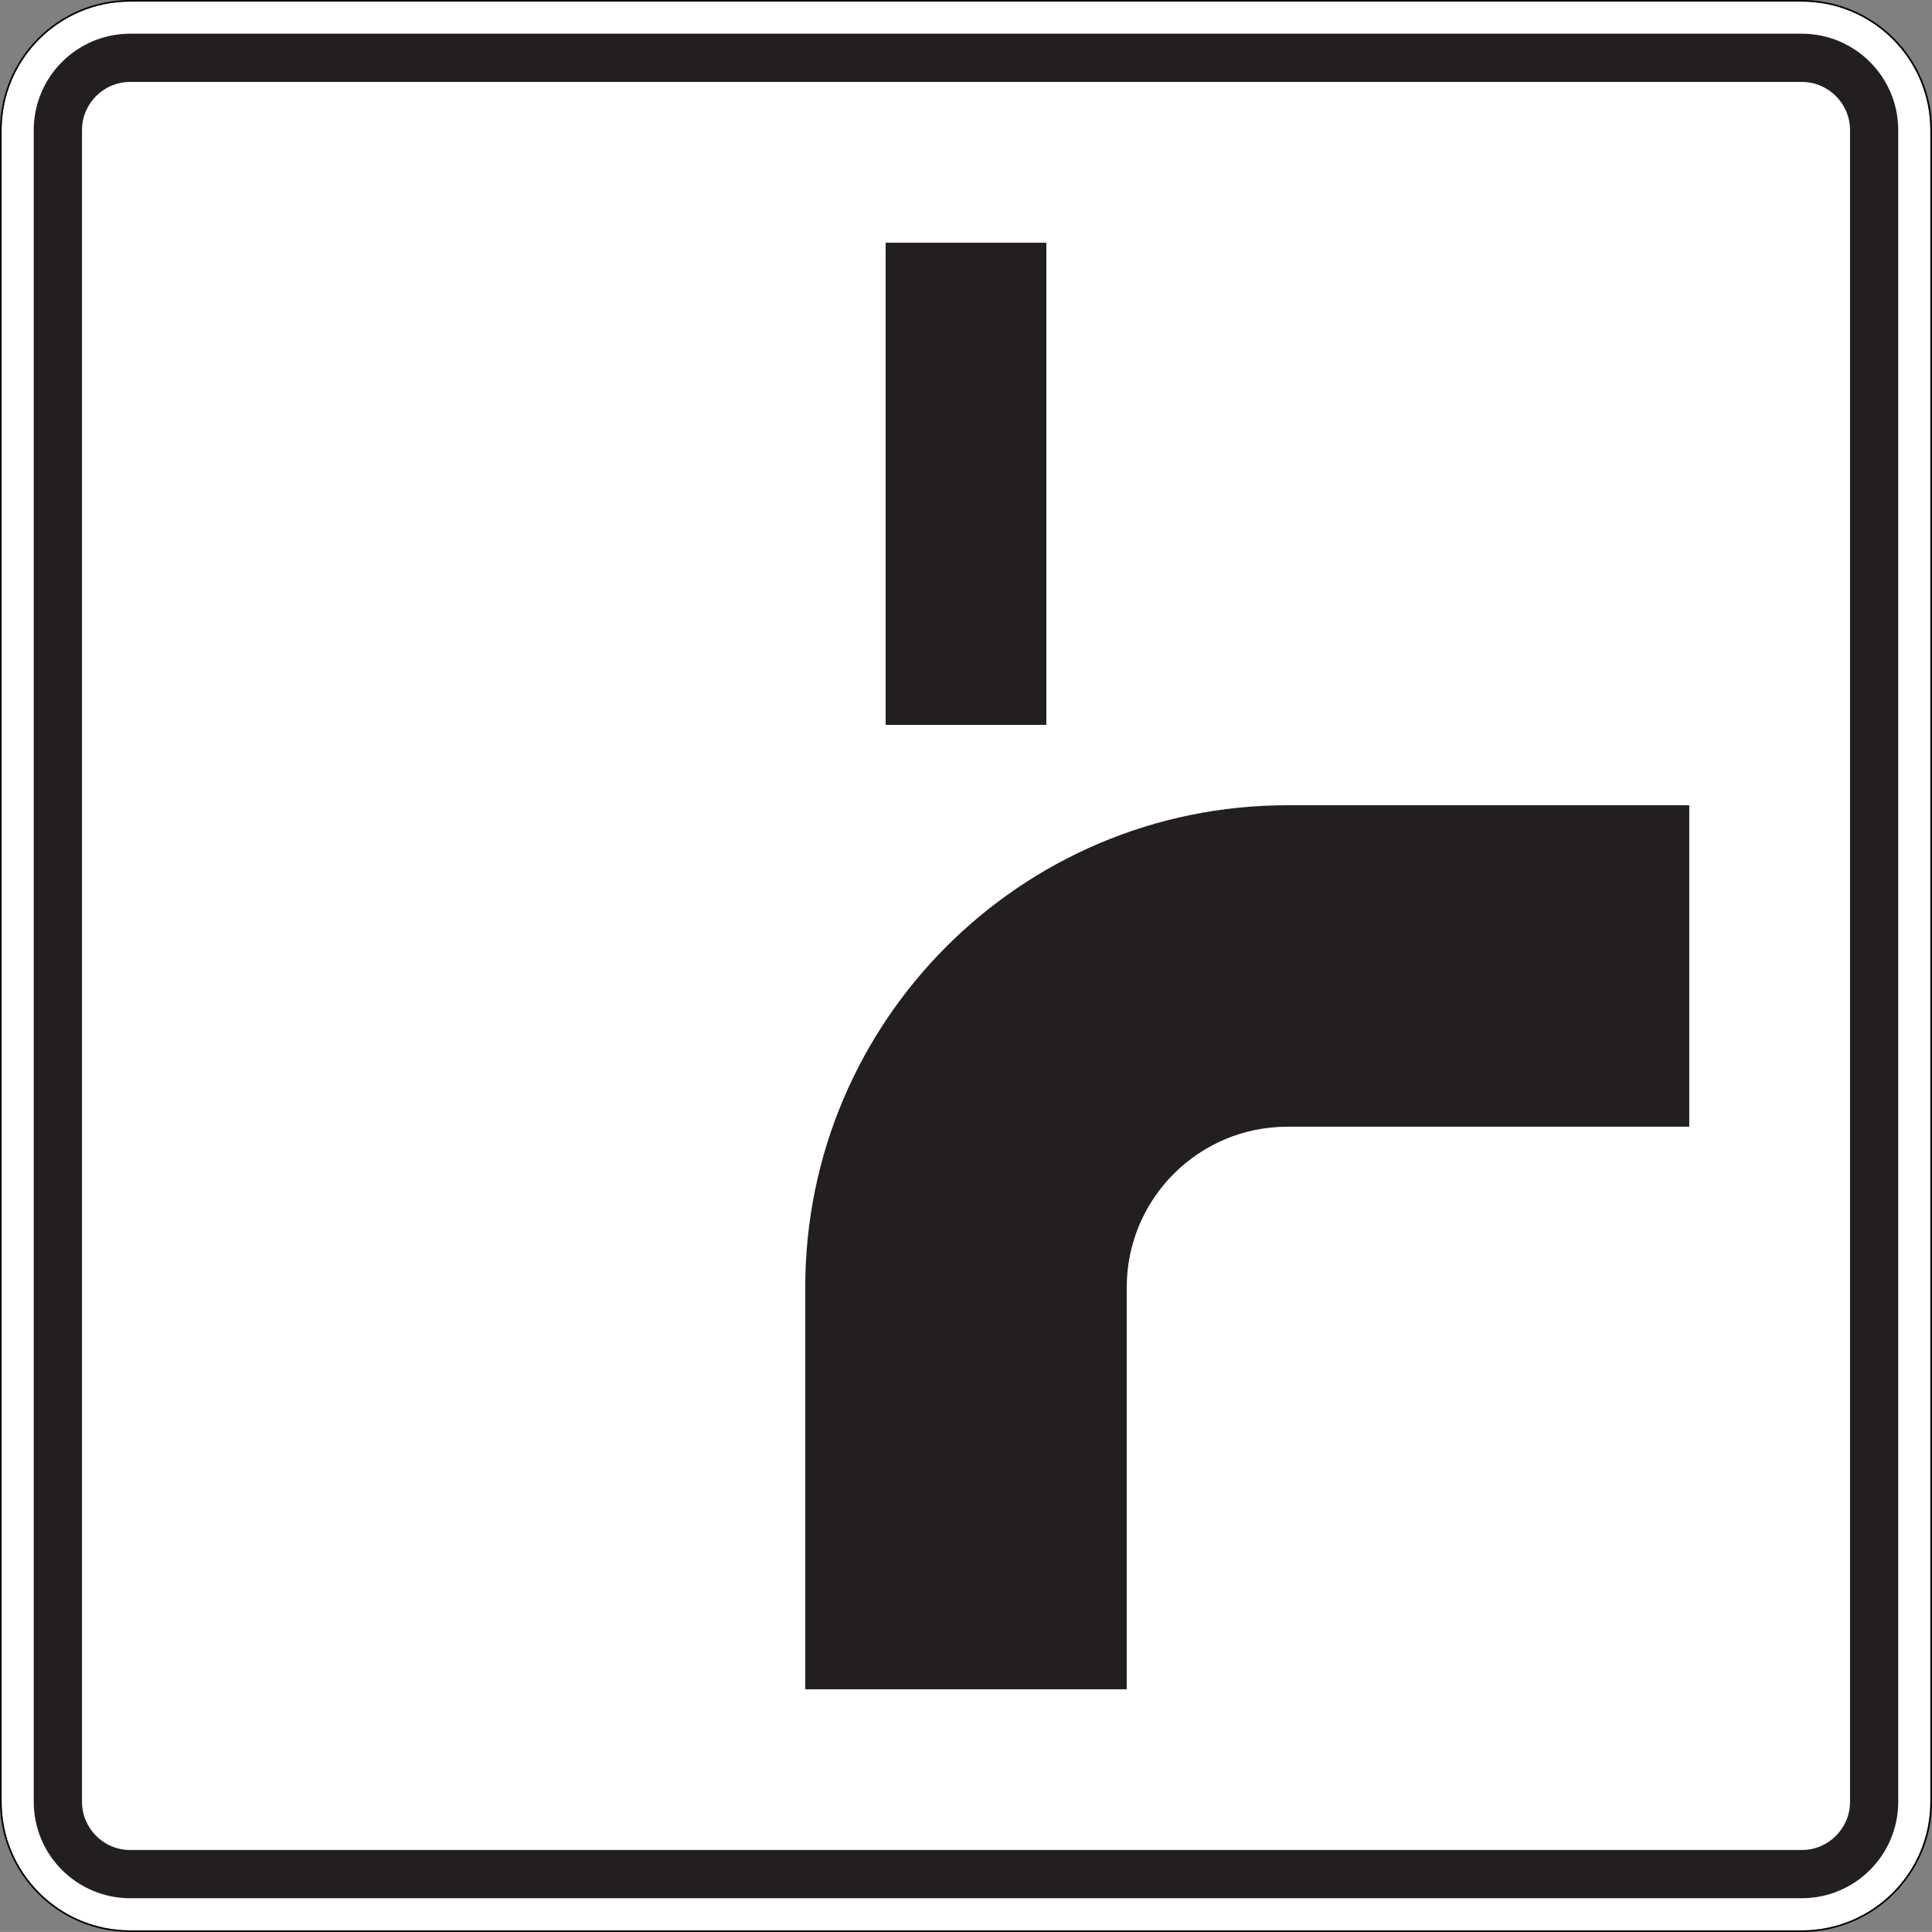
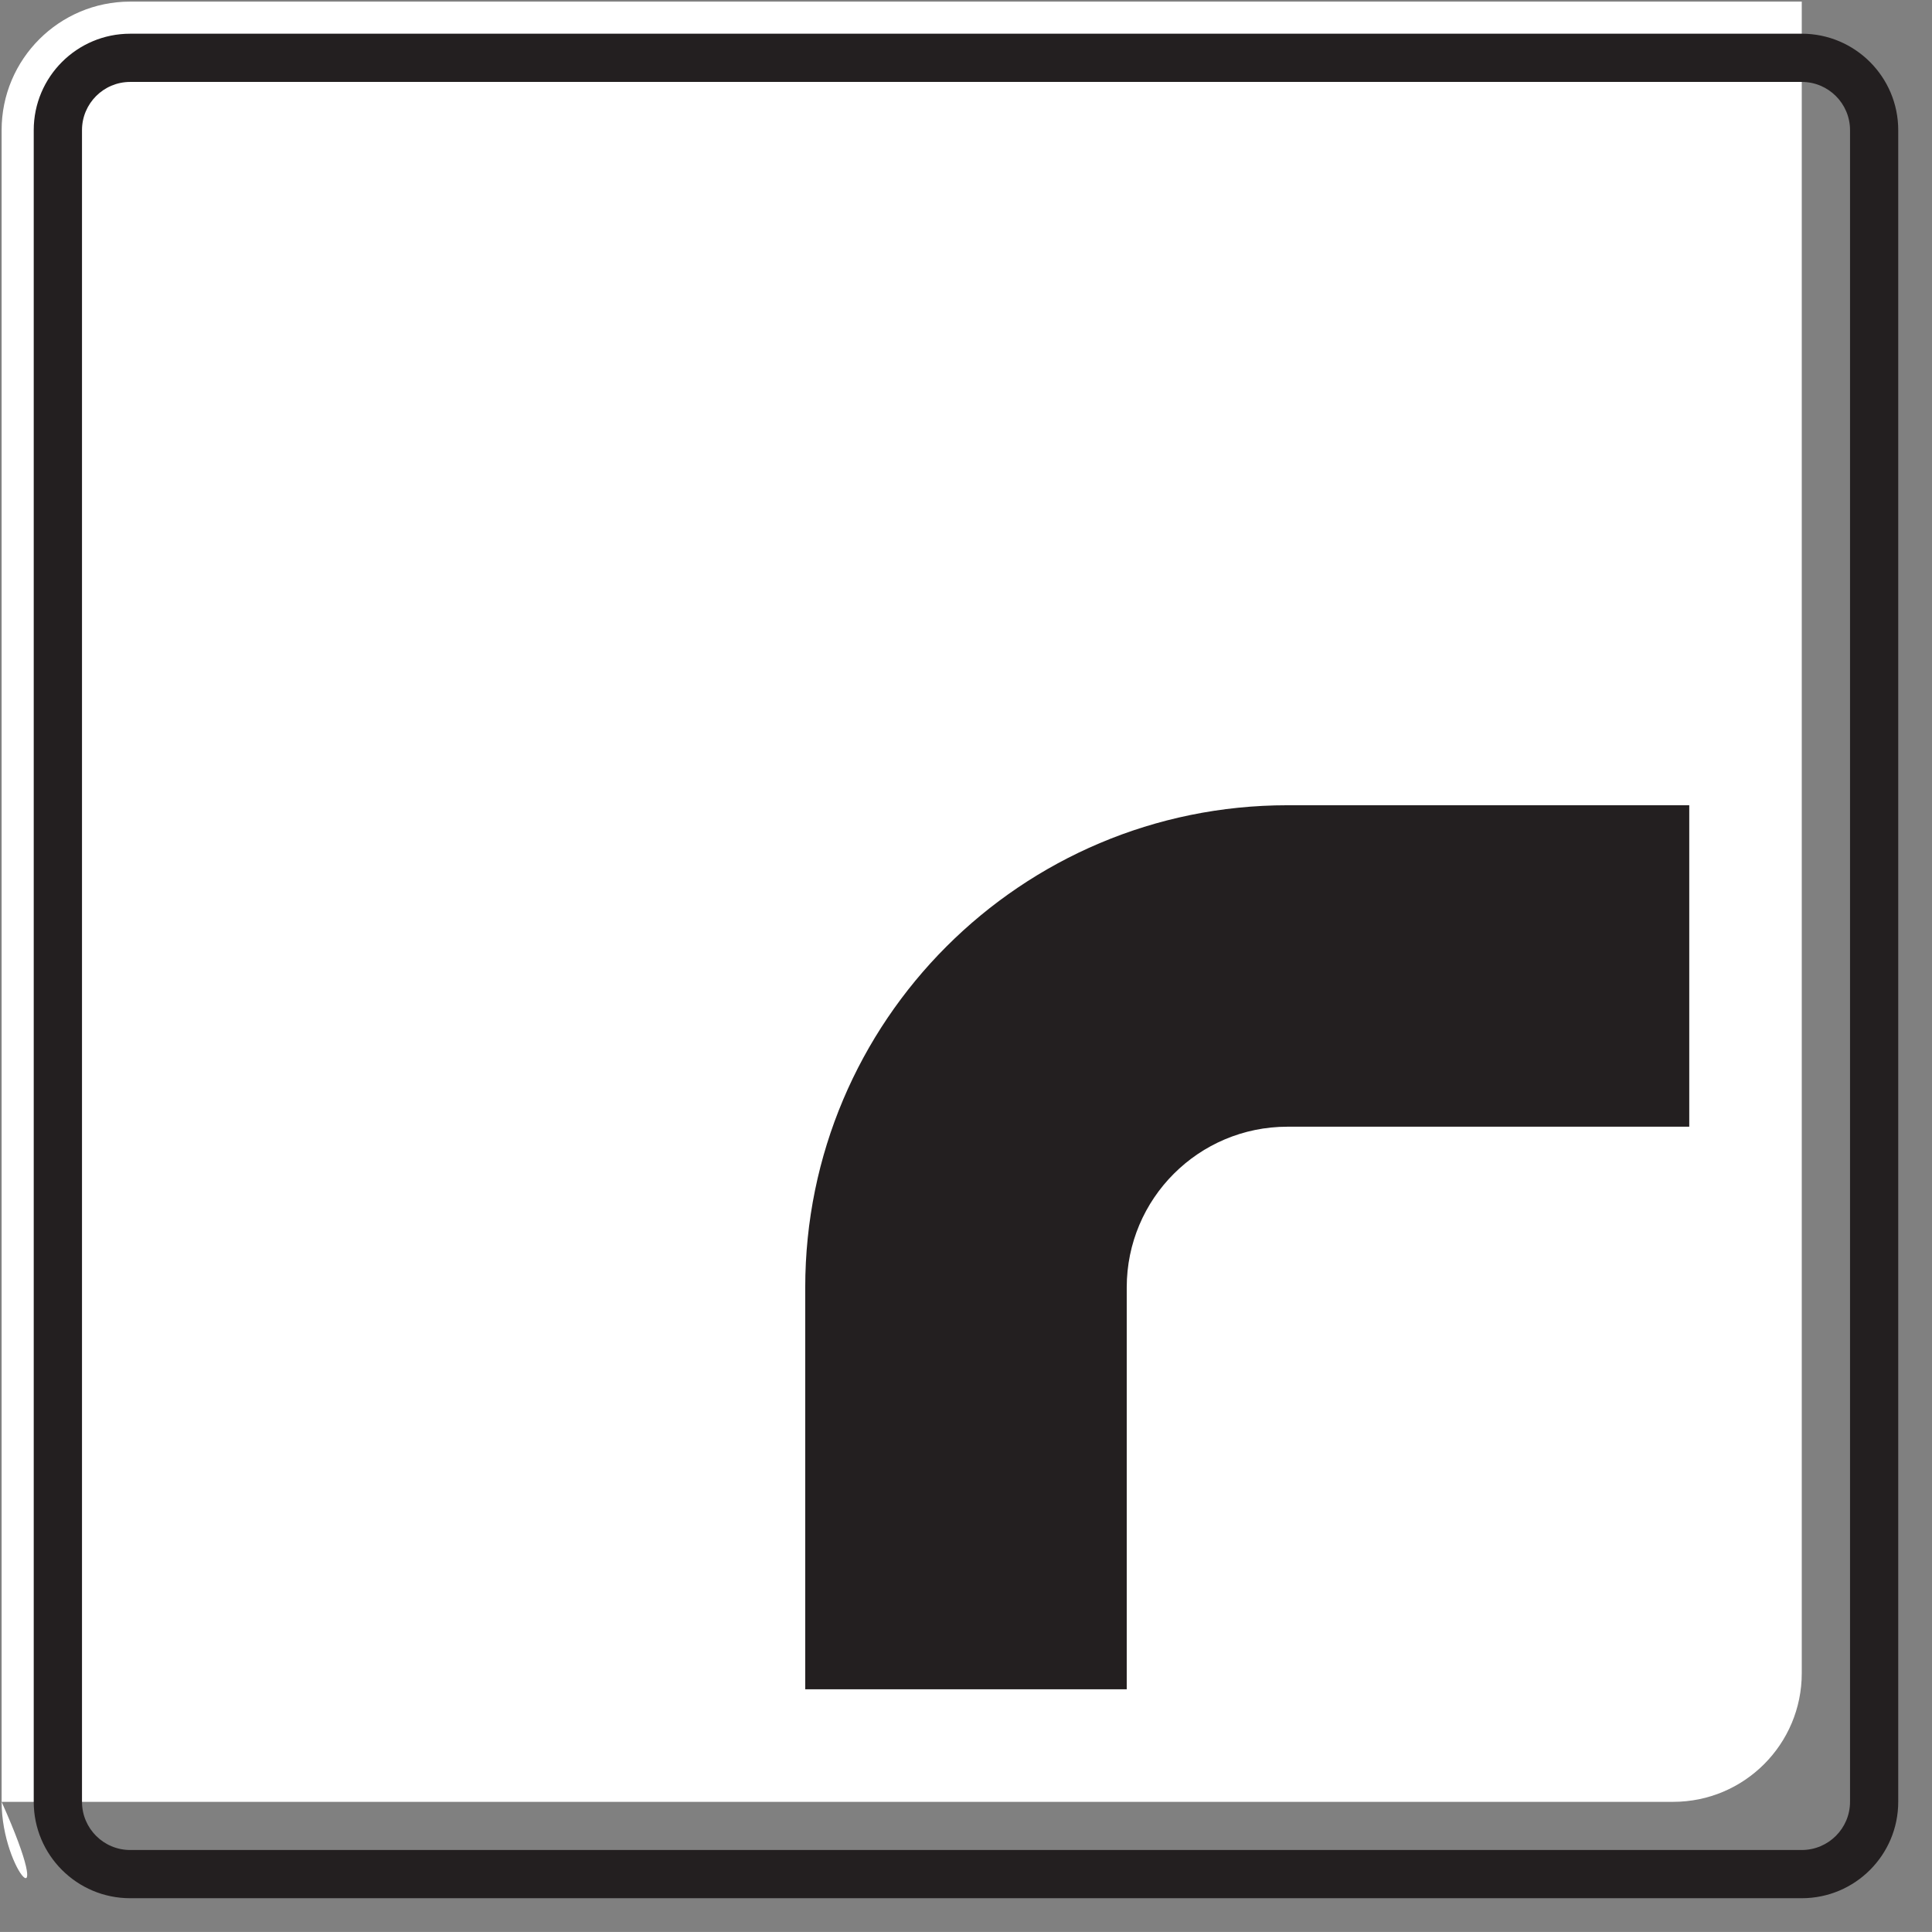
<svg xmlns="http://www.w3.org/2000/svg" viewBox="0 0 601.012 600.998" height="600.998" width="601.012" xml:space="preserve" version="1.1" id="svg3615">
  <rect x="0" y="0" width="601.012" height="600.998" fill="#808080" stroke="none" />
  <defs id="defs3619" />
  <g transform="matrix(1.25,0,0,-1.25,0,600.998)" id="g3623">
    <g id="g3625">
-       <path id="path3627" style="fill:#ffffff;fill-opacity:1;fill-rule:nonzero;stroke:none" d="m 32.406,480.4 415.992,0 c 17.684,0 32.004,-14.32 32.004,-31.992 l 0,-416.012 c 0,-17.672 -14.32,-32.008 -32.004,-32.008 l -415.992,0 C 14.734,0.388 0.402,14.724 0.402,32.396 l 0,416.012 c 0,17.672 14.332,31.992 32.004,31.992" />
-       <path id="path3629" style="fill:#000000;fill-opacity:1;fill-rule:nonzero;stroke:none" d="m 448.398,480.798 c 17.899,0 32.411,-14.5 32.411,-32.39 l 0,-416.02 c 0,-17.886 -14.512,-32.386 -32.411,-32.386 l -415.988,0 C 14.523,0.002 0,14.498 0,32.388 l 0,416.02 c 0,17.89 14.523,32.39 32.41,32.39 l 415.988,0 z m 0,-0.398 -415.992,0 C 14.734,480.4 0.402,466.08 0.402,448.408 l 0,-416.012 C 0.402,14.724 14.734,0.388 32.406,0.388 l 415.992,0 c 17.684,0 32.004,14.336 32.004,32.008 l 0,416.012 c 0,17.672 -14.32,31.992 -32.004,31.992 z" />
+       <path id="path3627" style="fill:#ffffff;fill-opacity:1;fill-rule:nonzero;stroke:none" d="m 32.406,480.4 415.992,0 l 0,-416.012 c 0,-17.672 -14.32,-32.008 -32.004,-32.008 l -415.992,0 C 14.734,0.388 0.402,14.724 0.402,32.396 l 0,416.012 c 0,17.672 14.332,31.992 32.004,31.992" />
      <path id="path3631" style="fill:#231f20;fill-opacity:1;fill-rule:nonzero;stroke:none" d="m 448.398,472.408 c 13.254,0 24.008,-10.754 24.008,-24 l 0,-416.012 c 0,-13.258 -10.754,-24 -24.008,-24 l -416.003,0 c -13.247,0 -24,10.742 -24,24 l 0,416.012 c 0,13.246 10.753,24 24,24 l 416.003,0 z m 0,-12 -416.003,0 c -6.618,0 -11.989,-5.371 -11.989,-12 l 0,-416.012 c 0,-6.629 5.371,-12 11.989,-12 l 416.003,0 c 6.629,0 12.012,5.371 12.012,12 l 0,416.012 c 0,6.629 -5.383,12 -12.012,12 z" />
      <path id="path3633" style="fill:#231f20;fill-opacity:1;fill-rule:nonzero;stroke:none" d="m 280.406,60.396 0,100.004 c 0,22.09 17.903,40 40,40 l 99.992,0 0,80 -99.992,0 c -66.281,0 -120.011,-53.727 -120.011,-120 l 0,-100.004" />
-       <path id="path3635" style="fill:#231f20;fill-opacity:1;fill-rule:nonzero;stroke:none" d="m 220.402,420.396 40,0 0,-120 -40,0 0,120 z" />
    </g>
  </g>
</svg>